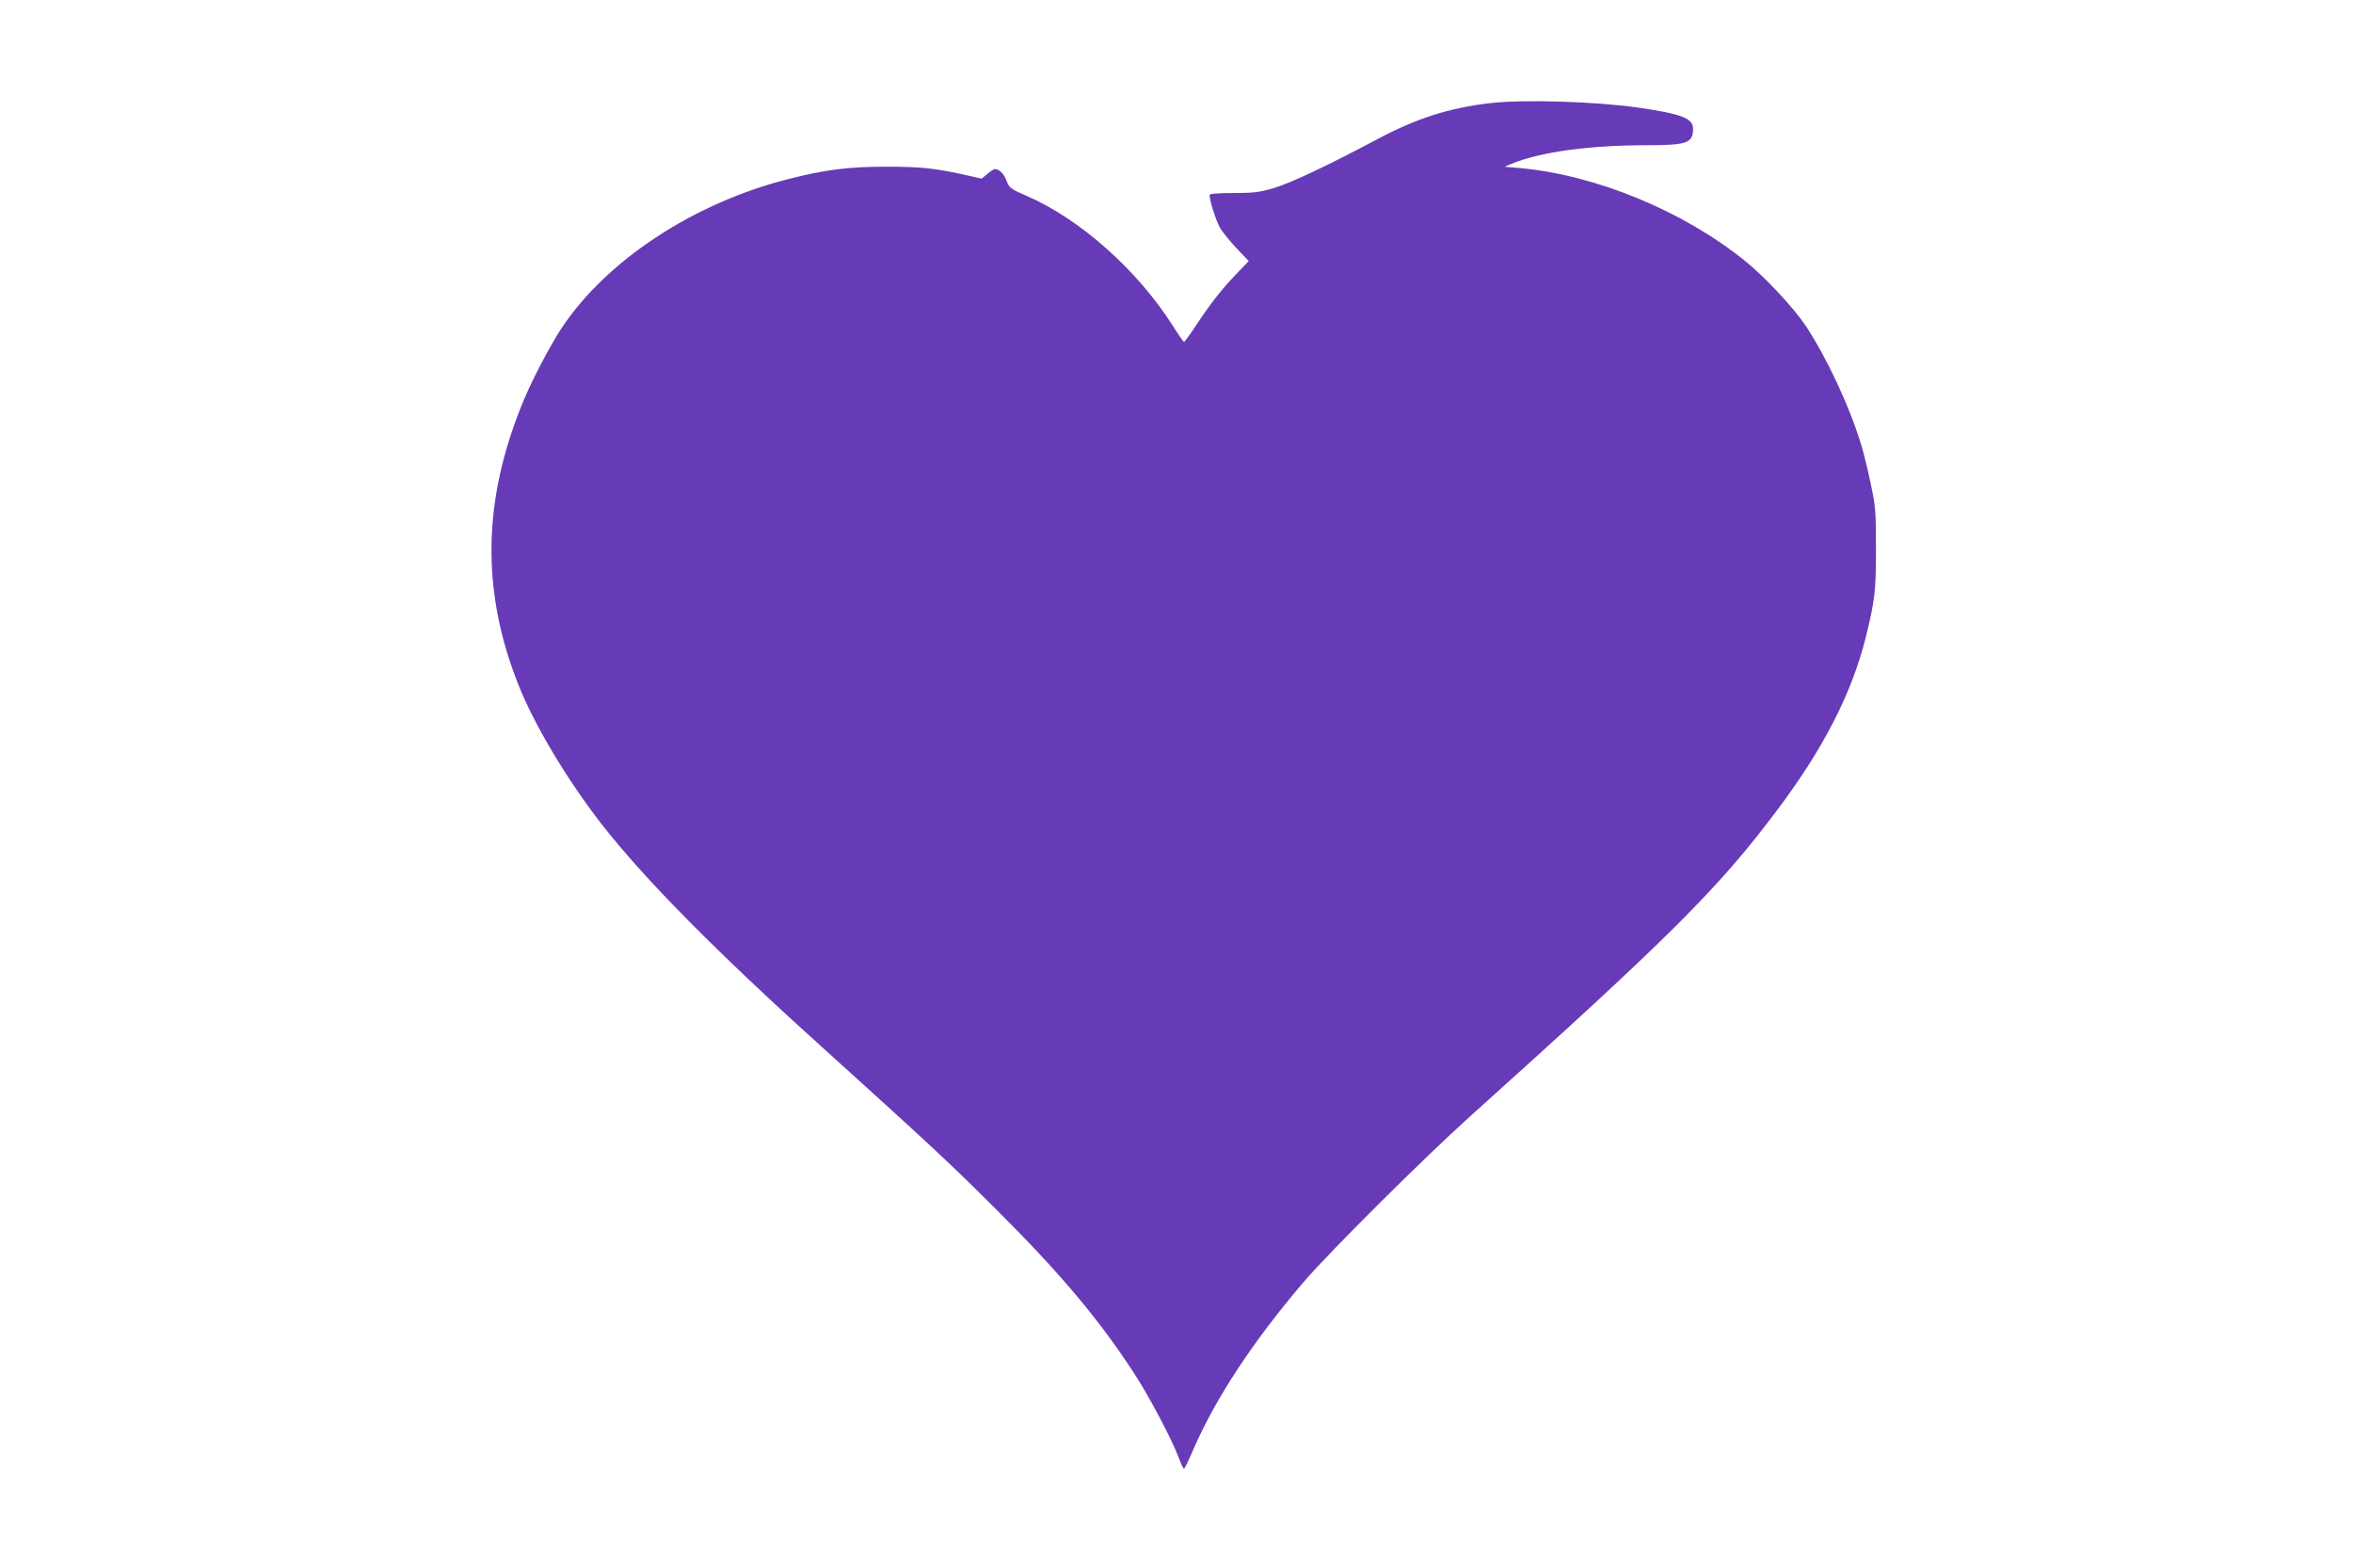
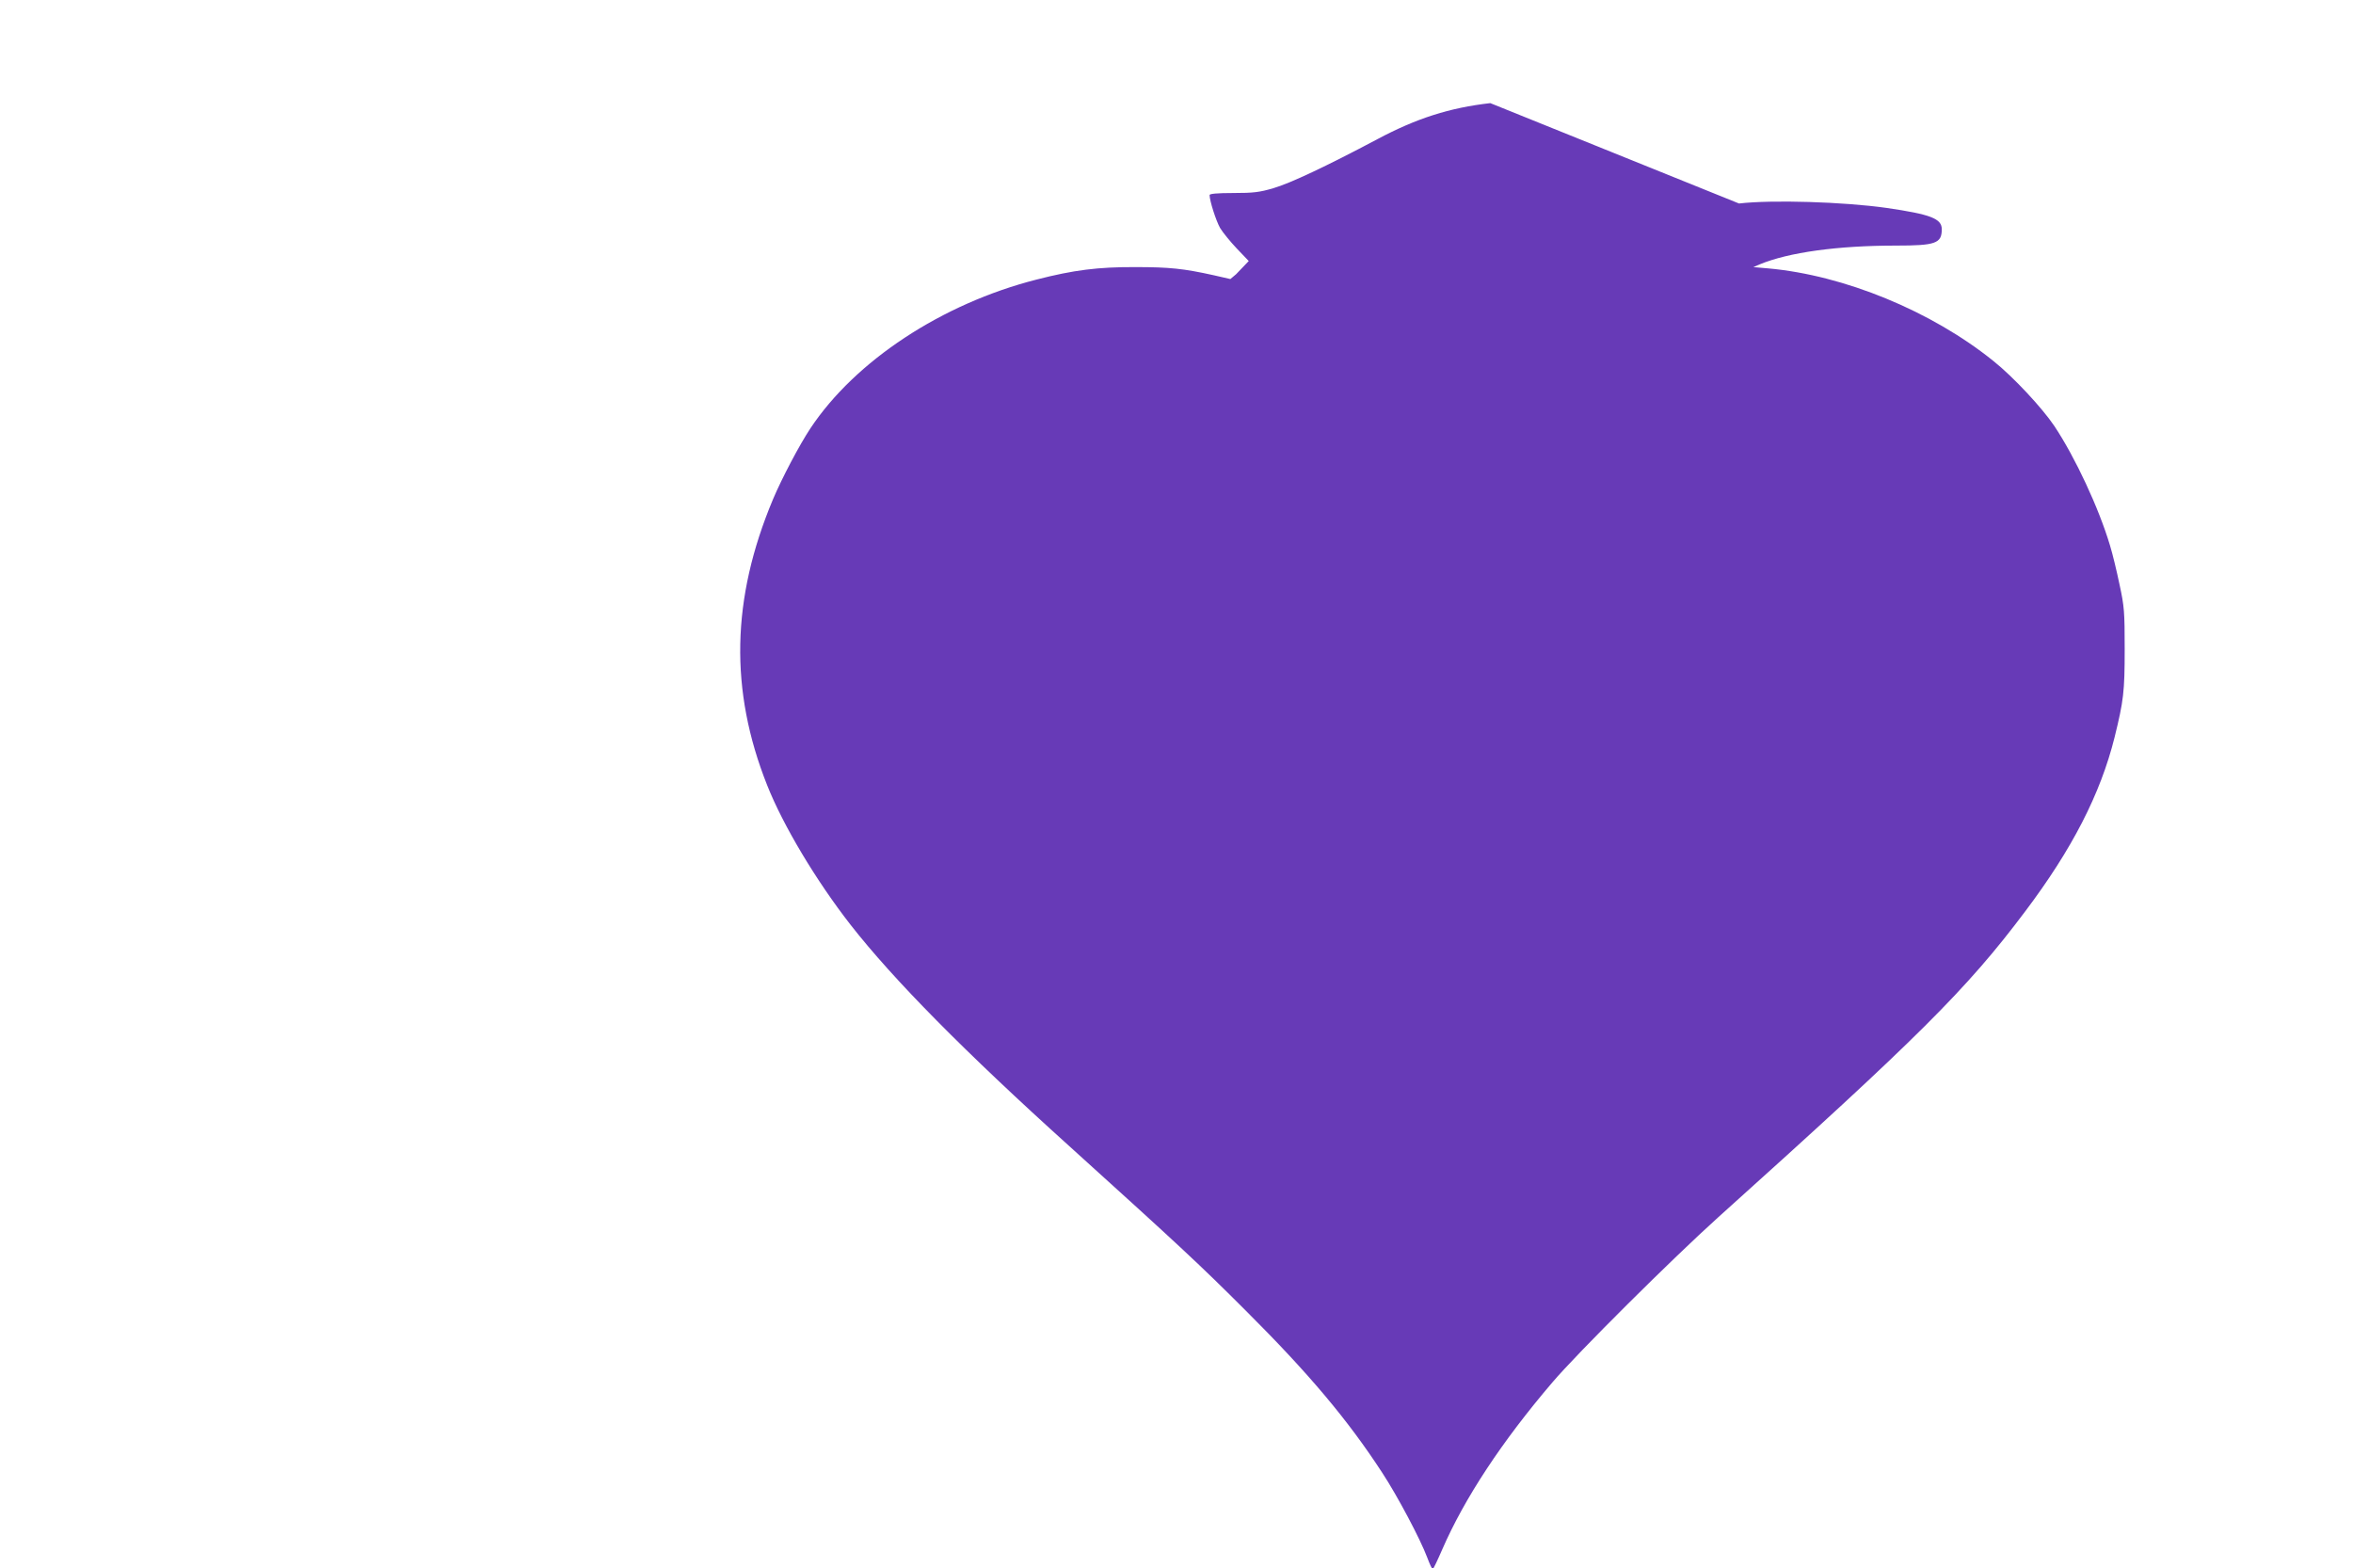
<svg xmlns="http://www.w3.org/2000/svg" version="1.0" width="1280pt" height="853pt" viewBox="0 0 1280 853" preserveAspectRatio="xMidYMid meet">
  <g transform="translate(0,853) scale(0.1,-0.1)" fill="#673ab7" stroke="none">
-     <path d="M8107 7969 c-221 -25 -402 -83 -614 -196 -277 -147 -476 -241 -567 -267 -74 -22 -109 -26 -217 -26 -88 0 -129 -4 -129 -11 0 -31 35 -140 57 -179 15 -25 56 -75 91 -112 l65 -68 -69 -72 c-81 -85 -139 -159 -219 -280 -32 -49 -61 -88 -64 -88 -3 0 -29 37 -58 83 -193 306 -508 587 -802 713 -85 37 -91 42 -106 82 -15 39 -39 62 -64 62 -5 0 -23 -12 -40 -26 l-31 -26 -92 21 c-163 36 -239 44 -423 44 -205 1 -338 -16 -540 -68 -514 -131 -986 -442 -1230 -810 -59 -89 -155 -271 -203 -385 -227 -541 -237 -1039 -32 -1555 87 -220 267 -520 454 -760 233 -298 621 -691 1191 -1205 605 -547 711 -646 960 -895 341 -340 554 -593 742 -882 83 -127 206 -359 244 -460 13 -35 26 -63 30 -63 3 0 26 48 52 108 121 278 324 586 598 907 135 159 654 675 904 900 1088 978 1352 1241 1668 1662 255 338 410 639 487 948 49 199 55 247 55 480 0 202 -2 231 -28 351 -15 72 -38 168 -52 213 -61 204 -189 479 -303 650 -66 98 -222 266 -331 353 -336 271 -811 467 -1226 504 l-80 7 35 15 c157 65 422 102 741 102 216 0 249 12 249 89 0 58 -61 81 -301 116 -234 33 -622 45 -802 24z" />
+     <path d="M8107 7969 c-221 -25 -402 -83 -614 -196 -277 -147 -476 -241 -567 -267 -74 -22 -109 -26 -217 -26 -88 0 -129 -4 -129 -11 0 -31 35 -140 57 -179 15 -25 56 -75 91 -112 l65 -68 -69 -72 l-31 -26 -92 21 c-163 36 -239 44 -423 44 -205 1 -338 -16 -540 -68 -514 -131 -986 -442 -1230 -810 -59 -89 -155 -271 -203 -385 -227 -541 -237 -1039 -32 -1555 87 -220 267 -520 454 -760 233 -298 621 -691 1191 -1205 605 -547 711 -646 960 -895 341 -340 554 -593 742 -882 83 -127 206 -359 244 -460 13 -35 26 -63 30 -63 3 0 26 48 52 108 121 278 324 586 598 907 135 159 654 675 904 900 1088 978 1352 1241 1668 1662 255 338 410 639 487 948 49 199 55 247 55 480 0 202 -2 231 -28 351 -15 72 -38 168 -52 213 -61 204 -189 479 -303 650 -66 98 -222 266 -331 353 -336 271 -811 467 -1226 504 l-80 7 35 15 c157 65 422 102 741 102 216 0 249 12 249 89 0 58 -61 81 -301 116 -234 33 -622 45 -802 24z" />
  </g>
</svg>